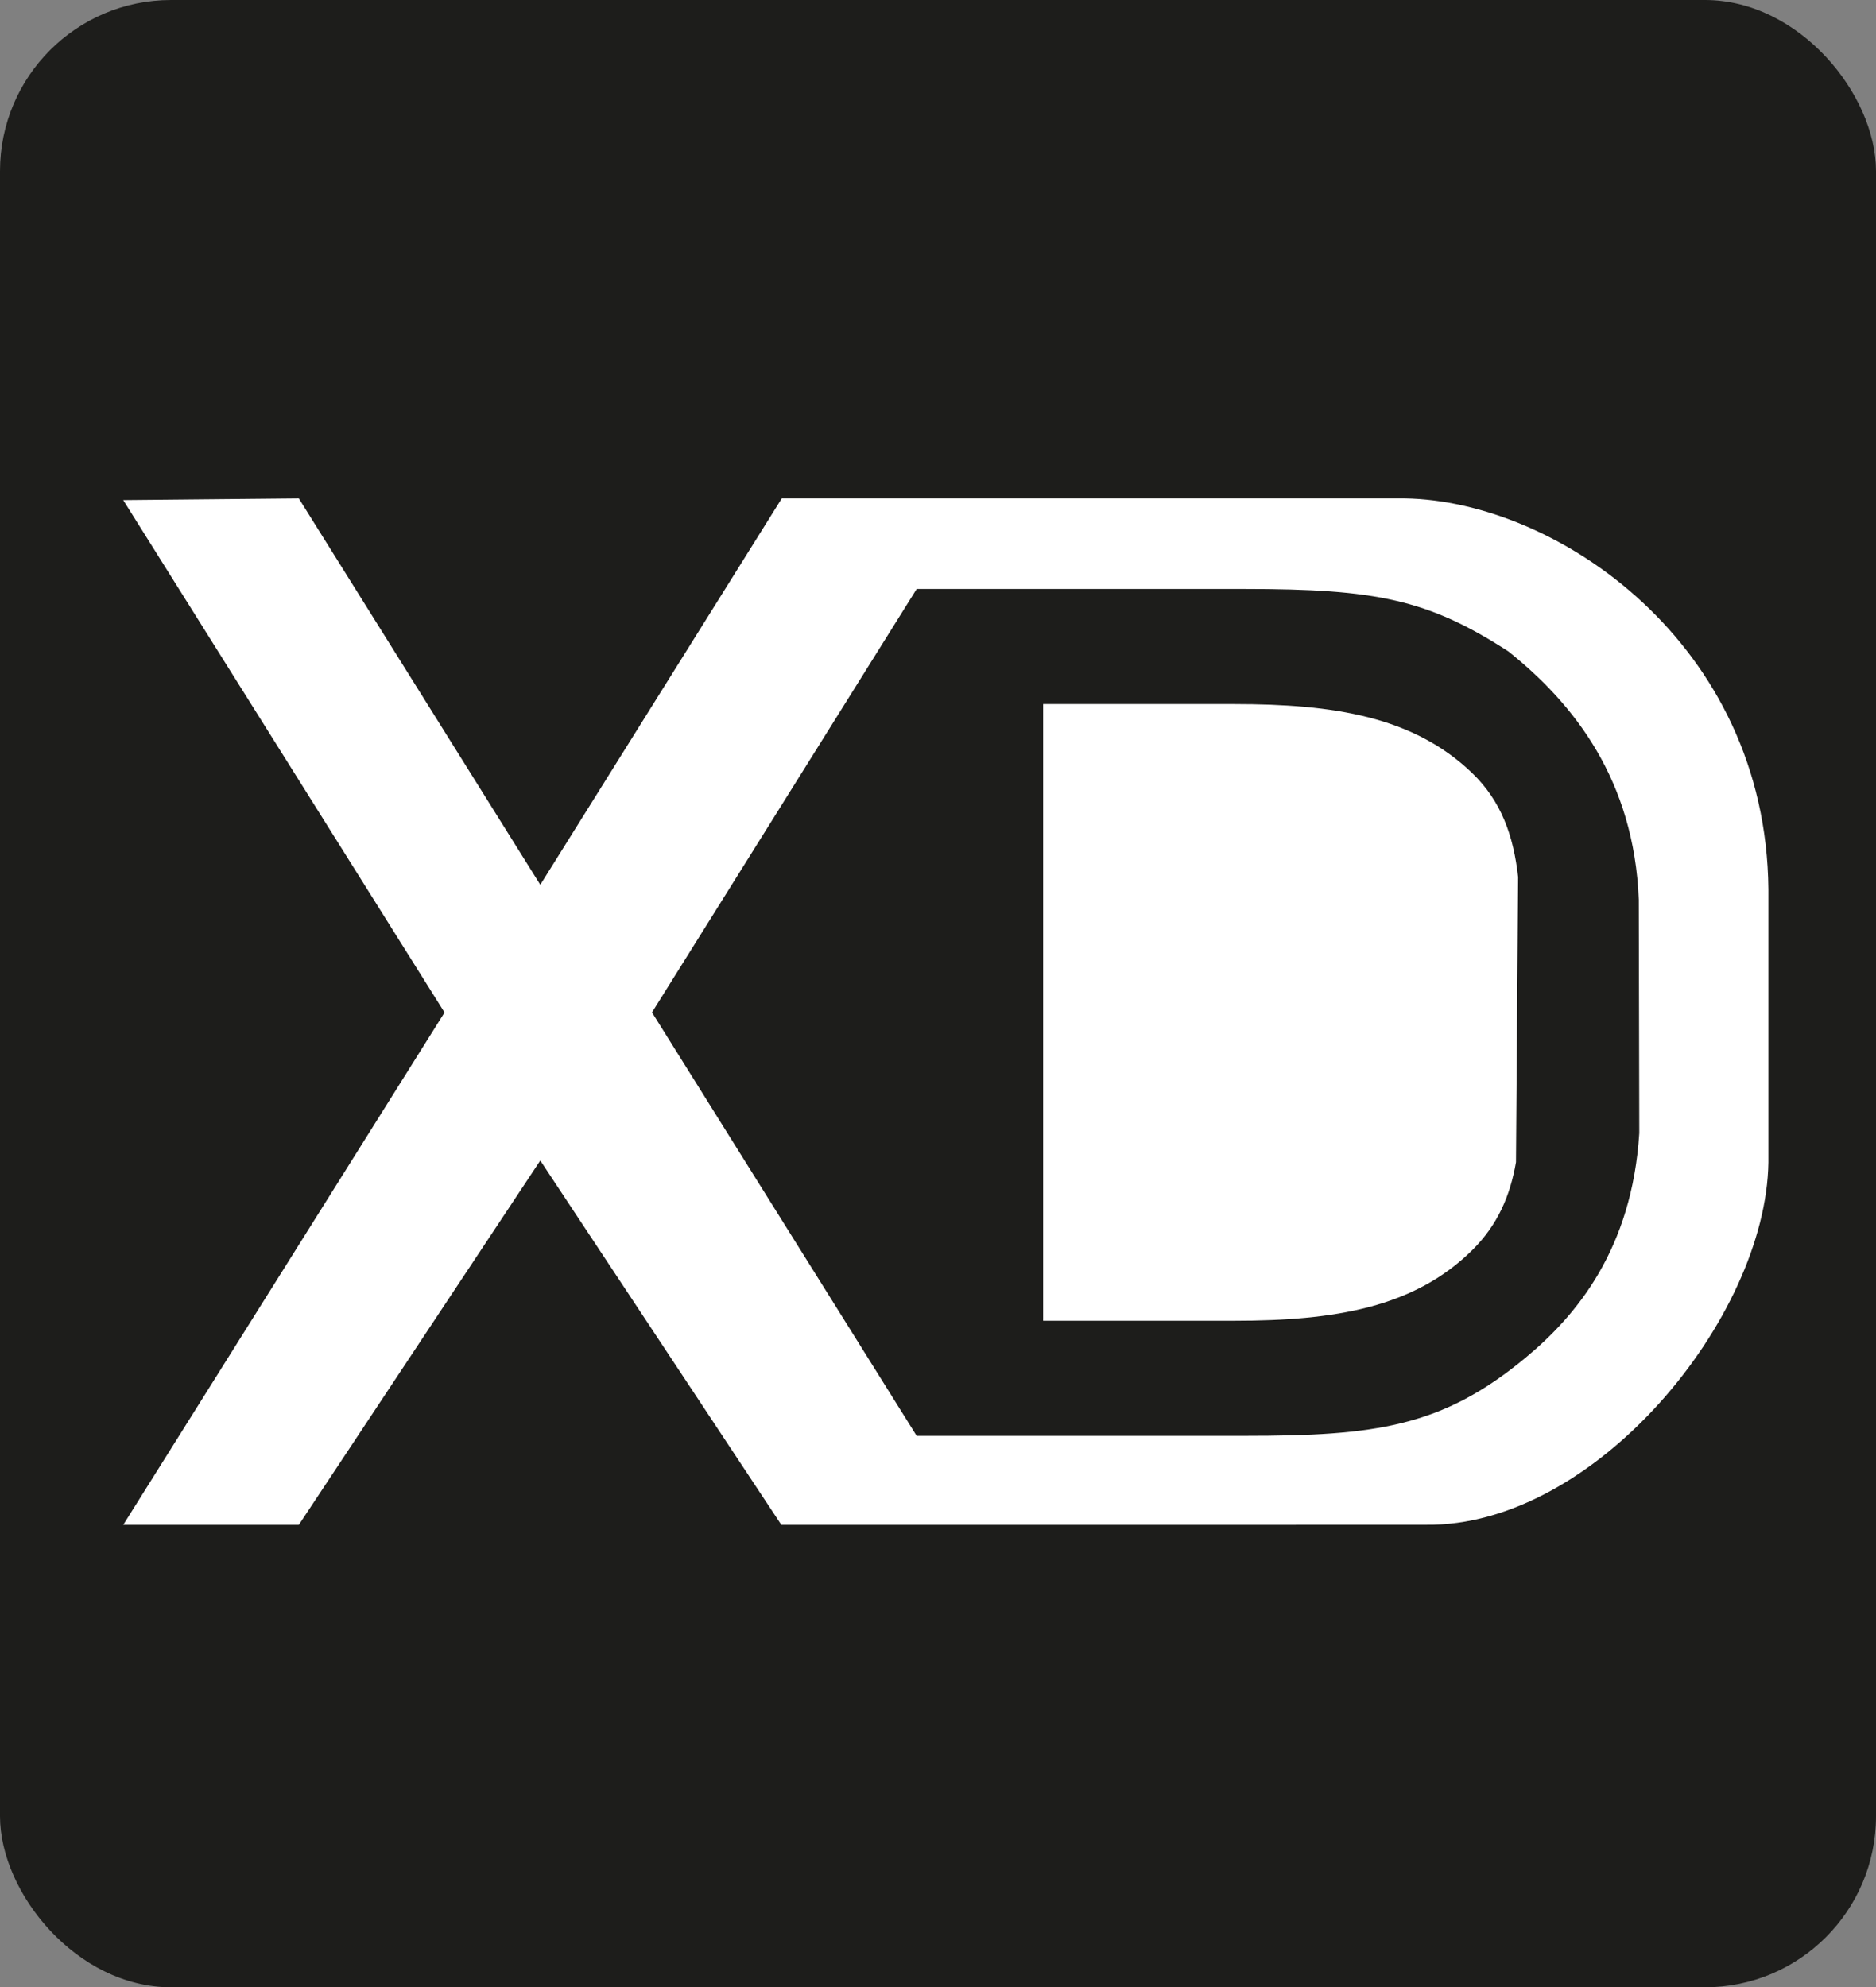
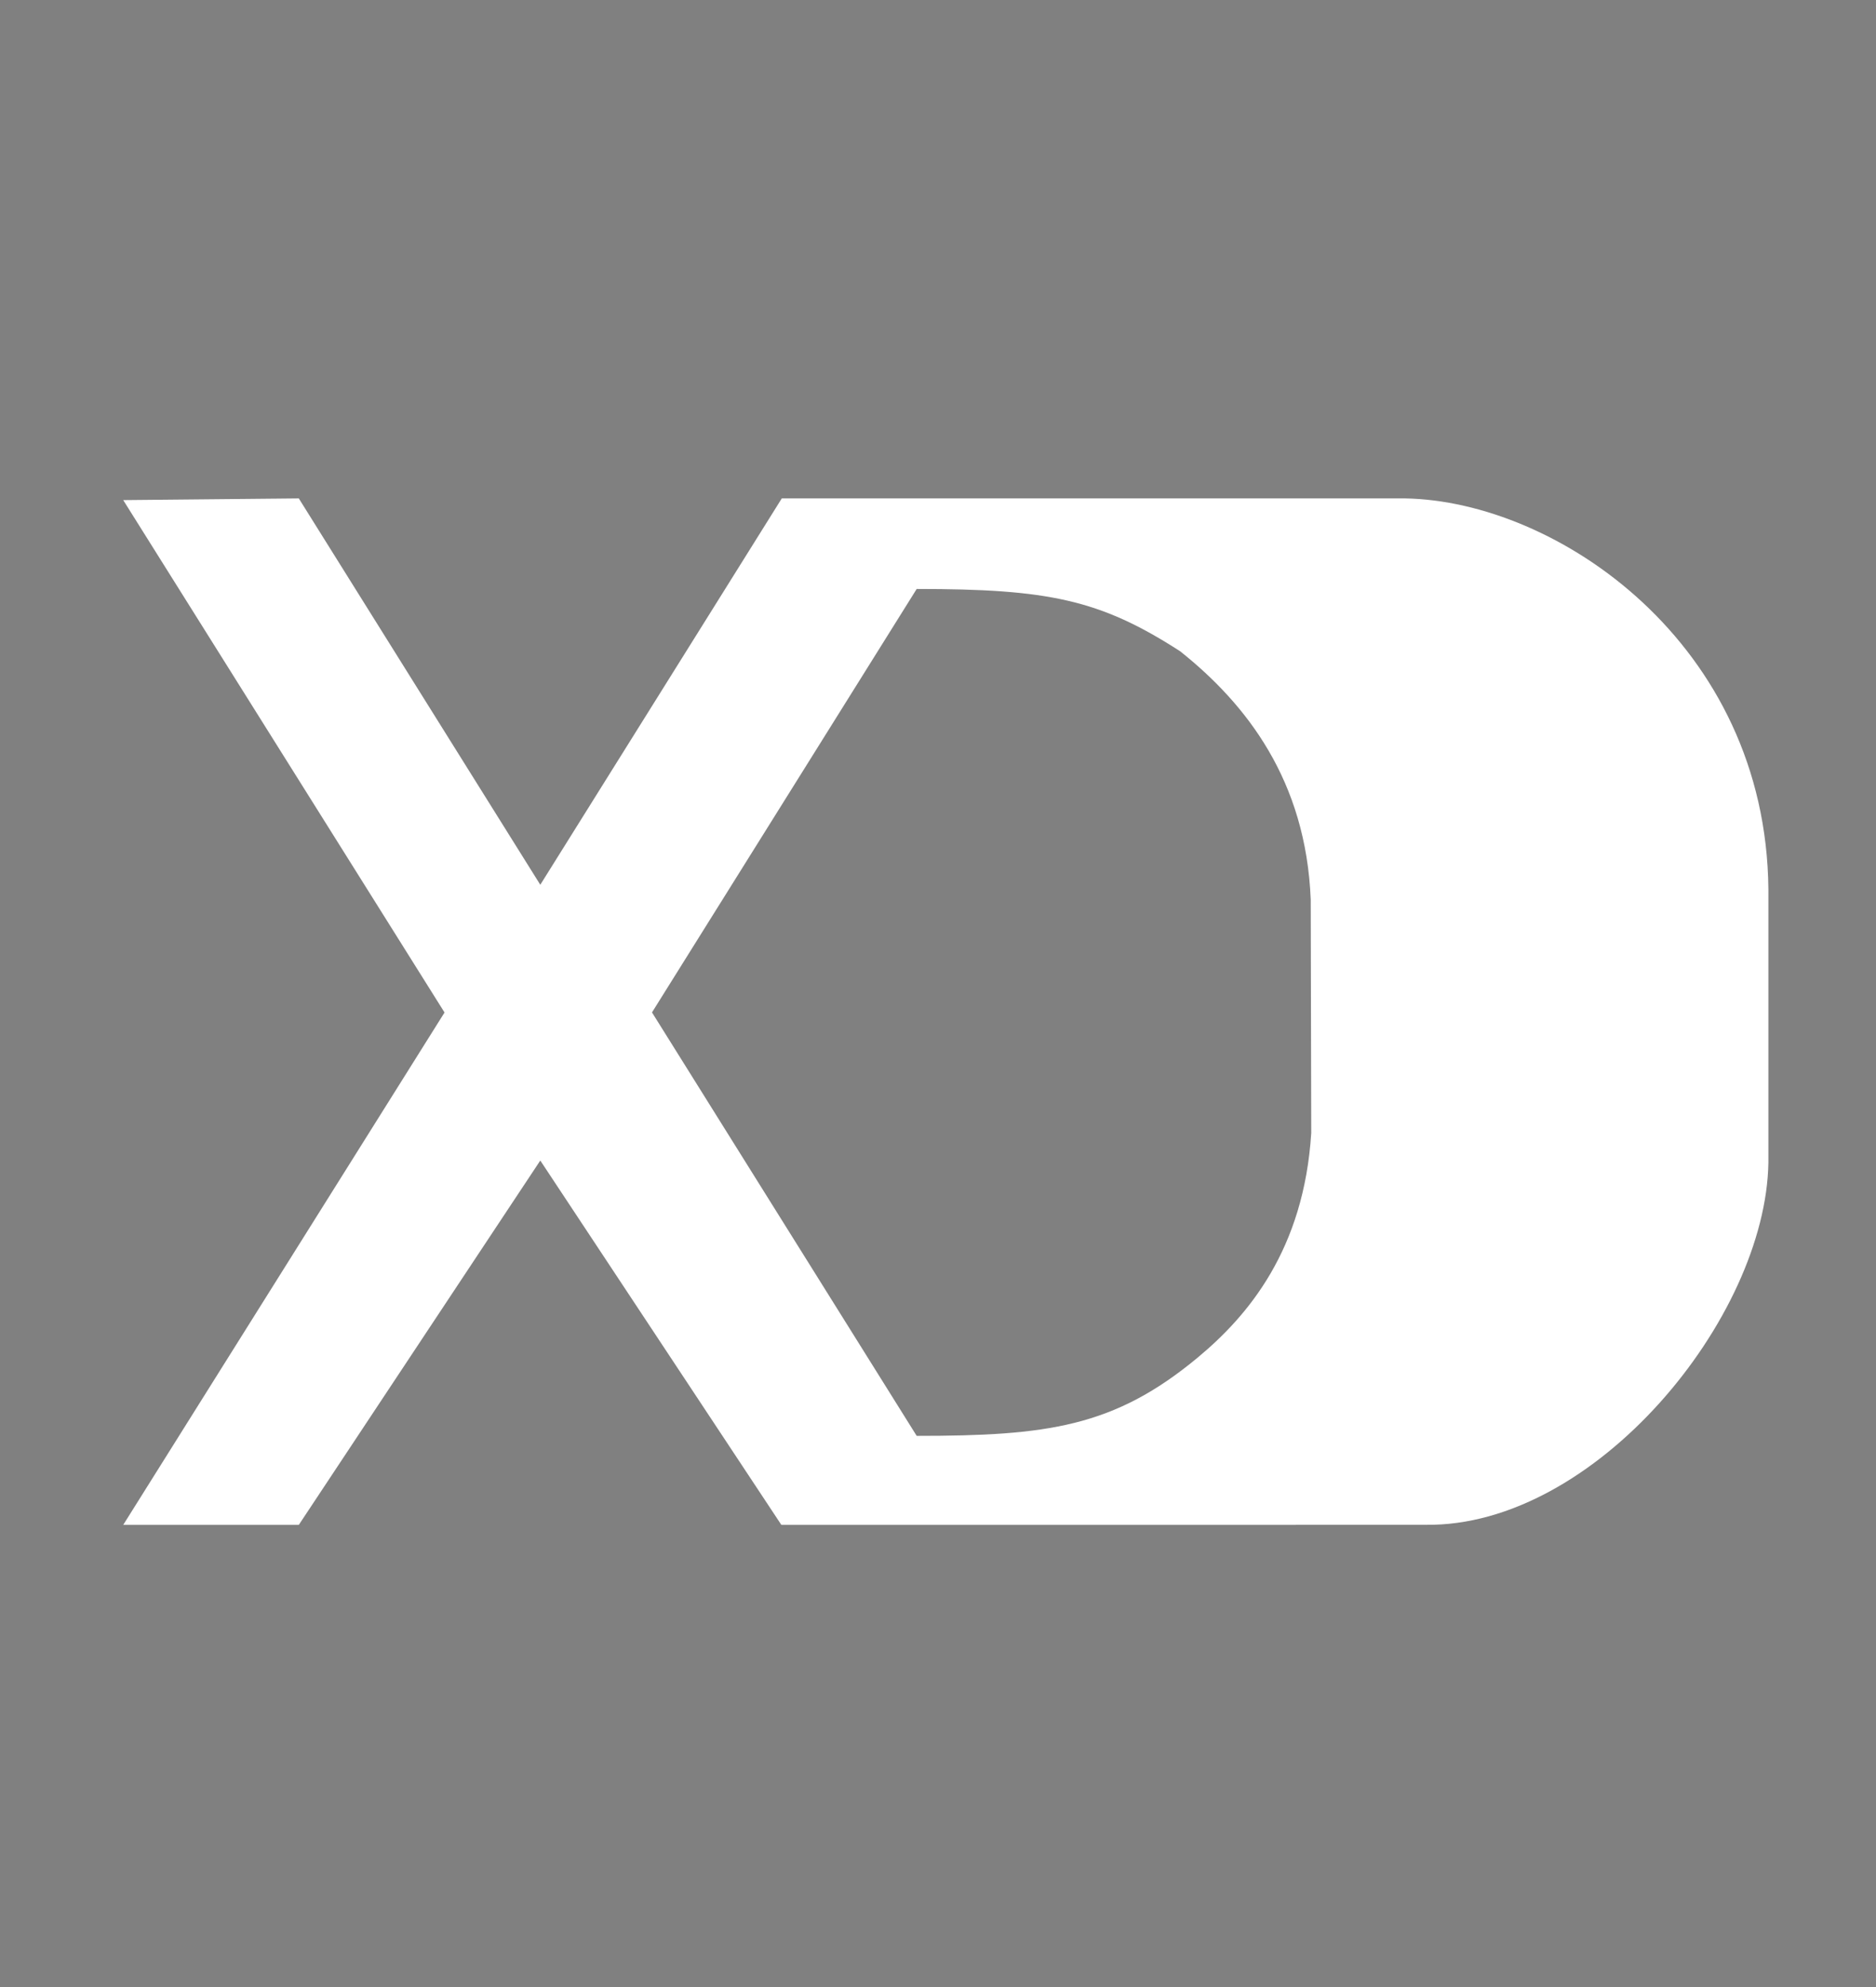
<svg xmlns="http://www.w3.org/2000/svg" id="Layer_2" viewBox="0 0 220 233.06">
  <rect x="0" y="0" width="220" height="233.06" fill="#808080" stroke="none" />
  <defs>
    <style>.cls-1{fill:#1d1d1b;}.cls-1,.cls-2{stroke-width:0px;}.cls-2{fill:#fff;}</style>
  </defs>
  <g id="Layer_1-2">
-     <rect class="cls-1" width="220" height="233.06" rx="20.06" ry="20.06" />
-     <path class="cls-2" d="M144.74,82.57h-22.41v72.32h22.41c11.81,0,21.13-1.55,27.94-8.31,2.98-2.96,4.42-6.37,5.1-10.28l.25-33.45c-.54-4.8-1.95-8.91-5.44-12.24-6.87-6.57-16.16-8.04-27.85-8.04Z" />
-     <path class="cls-2" d="M167.17,178.82c19.87.28,39.93-24.23,40.21-42.49v-32.05c-.27-28.82-24.79-45.54-42.63-45.83h-14.49s-13.66,0-13.66,0h-1.95s-36.98,0-36.98,0h-5.99l-28.32,45.31-28.32-45.31-20.59.2,37.68,60.09-37.68,60.09h20.59l28.32-42.73,28.27,42.73h43.13M111.26,168.39h-3.76l-31.04-49.66,31.04-49.66h38.47c15.39,0,21.48,1.22,30.9,7.31,7.76,6.18,14.76,15.14,15.31,29.13l.06,27.37c-.86,13.62-7.35,21.38-13.33,26.34-9.8,8.14-17.65,9.17-32.94,9.17h-34.71Z" />
+     <path class="cls-2" d="M167.17,178.82c19.87.28,39.93-24.23,40.21-42.49v-32.05c-.27-28.82-24.79-45.54-42.63-45.83h-14.49s-13.66,0-13.66,0h-1.95s-36.98,0-36.98,0h-5.99l-28.32,45.31-28.32-45.31-20.59.2,37.68,60.09-37.68,60.09h20.59l28.32-42.73,28.27,42.73h43.13M111.26,168.39h-3.76l-31.04-49.66,31.04-49.66c15.39,0,21.48,1.22,30.9,7.31,7.76,6.18,14.76,15.14,15.31,29.13l.06,27.37c-.86,13.62-7.35,21.38-13.33,26.34-9.8,8.14-17.65,9.17-32.94,9.17h-34.71Z" />
  </g>
</svg>